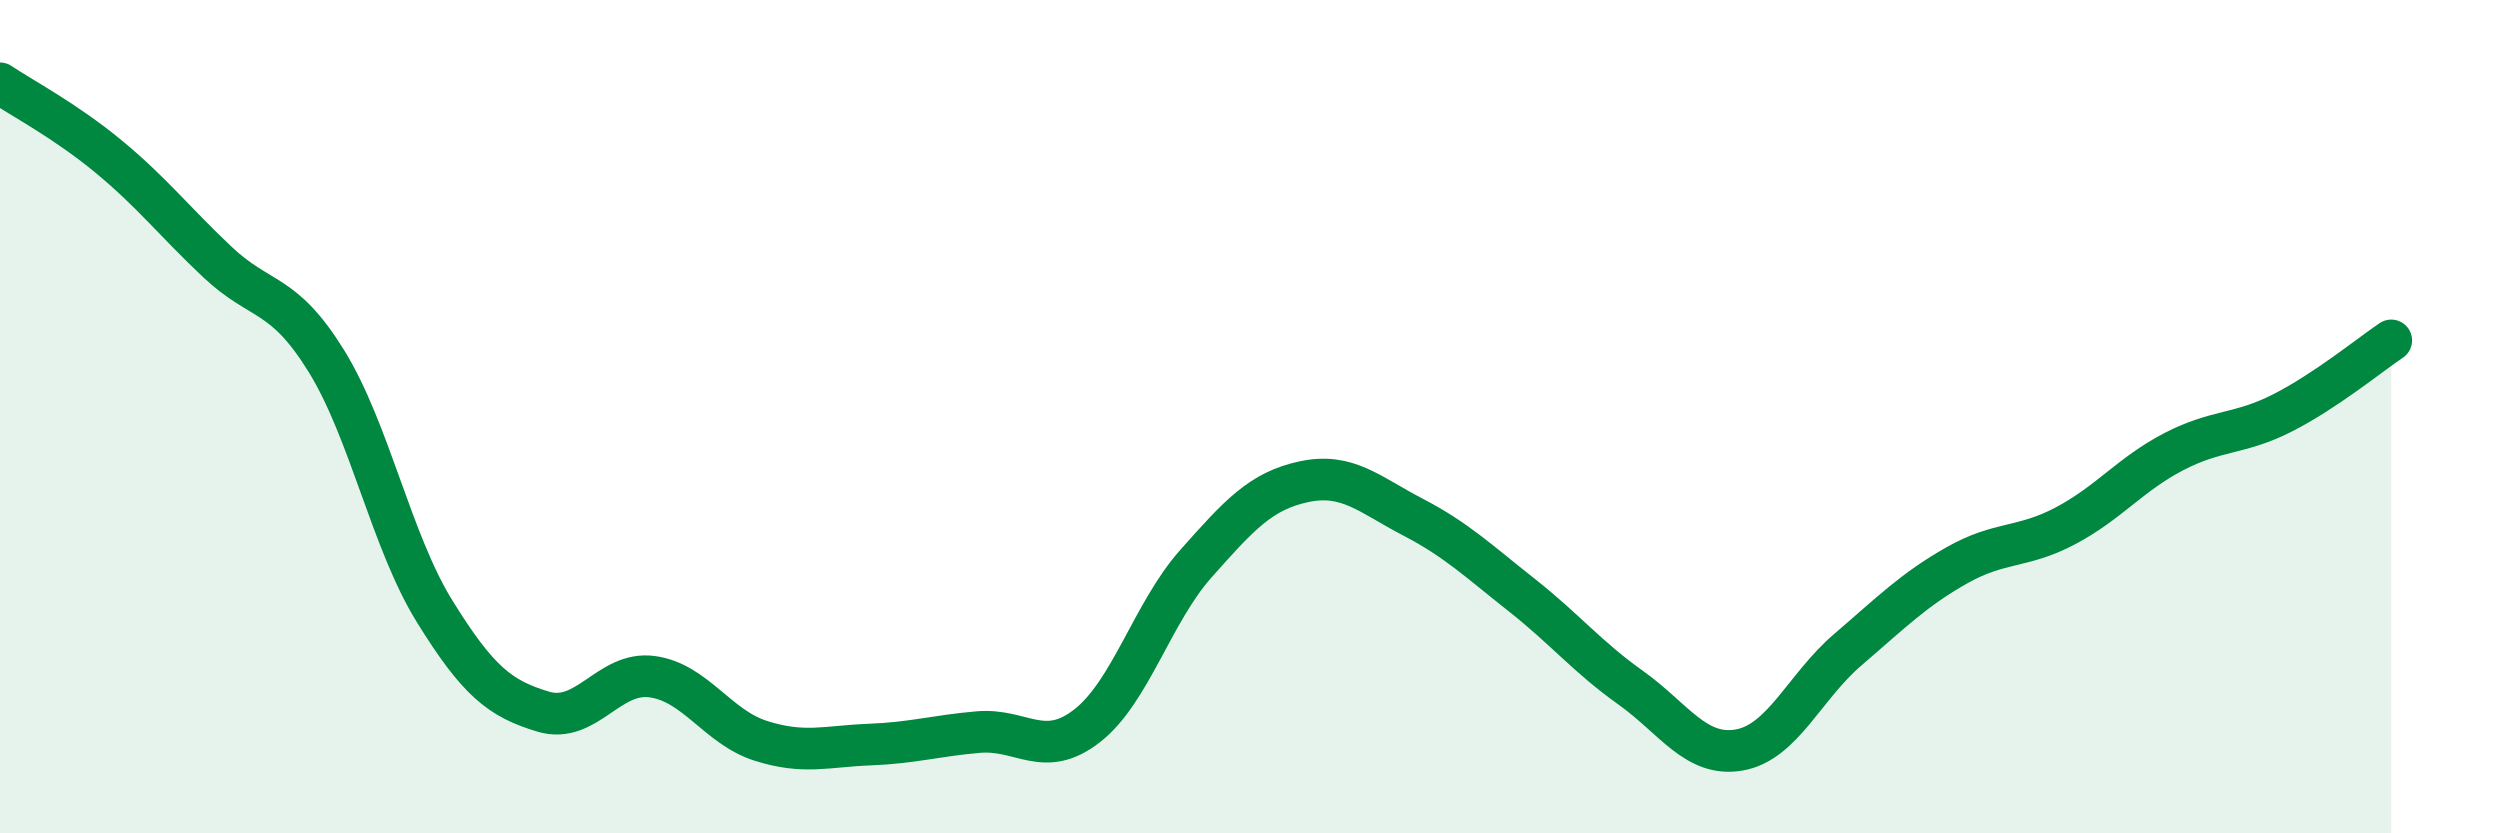
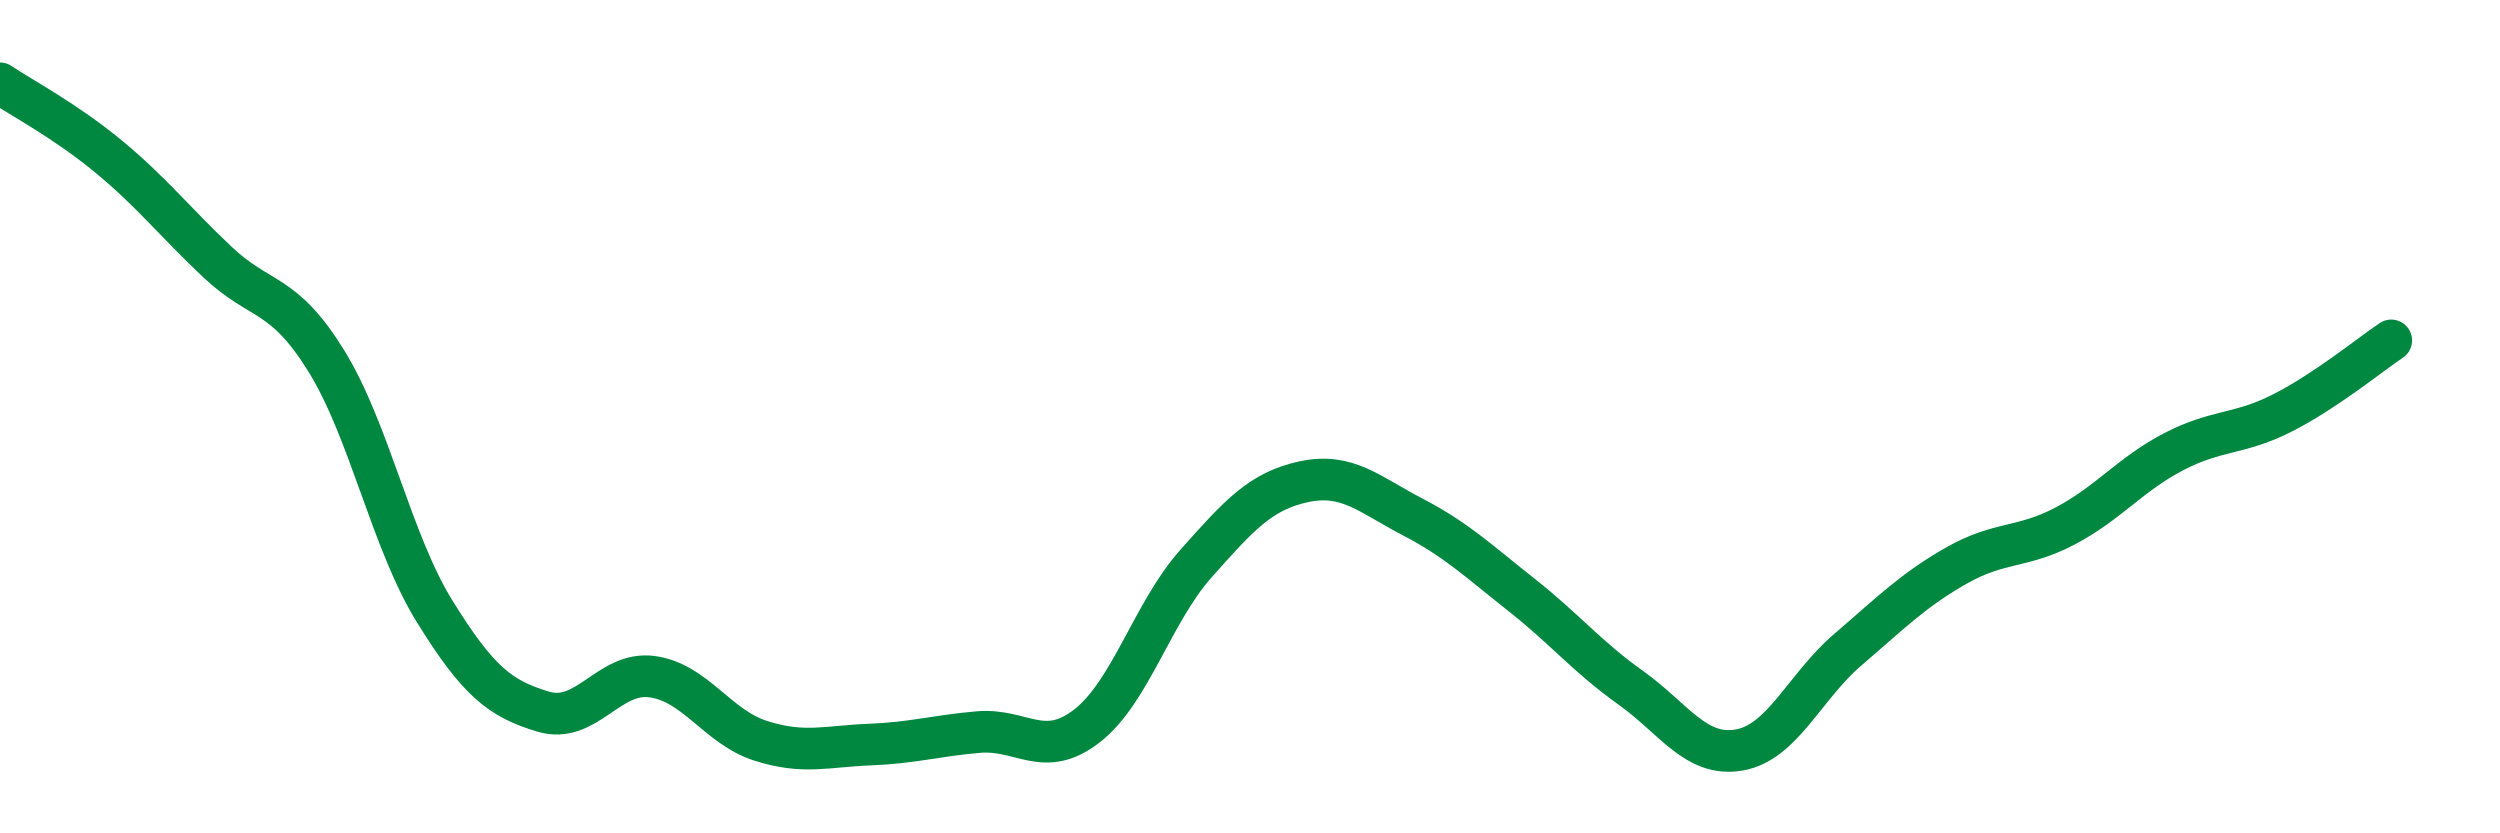
<svg xmlns="http://www.w3.org/2000/svg" width="60" height="20" viewBox="0 0 60 20">
-   <path d="M 0,2 C 0.52,2.35 1.57,2.9 2.61,3.76 C 3.65,4.62 4.18,5.31 5.22,6.29 C 6.26,7.27 6.79,6.98 7.83,8.66 C 8.87,10.34 9.39,12.99 10.43,14.67 C 11.47,16.35 12,16.77 13.04,17.08 C 14.08,17.39 14.61,16.1 15.65,16.24 C 16.69,16.38 17.22,17.45 18.26,17.78 C 19.3,18.11 19.83,17.91 20.87,17.87 C 21.91,17.83 22.44,17.66 23.48,17.57 C 24.52,17.48 25.05,18.23 26.09,17.42 C 27.13,16.61 27.66,14.7 28.7,13.53 C 29.74,12.36 30.26,11.78 31.3,11.56 C 32.34,11.34 32.87,11.87 33.91,12.41 C 34.95,12.95 35.48,13.46 36.52,14.28 C 37.56,15.1 38.09,15.76 39.13,16.5 C 40.17,17.24 40.7,18.18 41.74,18 C 42.78,17.82 43.31,16.48 44.35,15.59 C 45.39,14.7 45.92,14.16 46.96,13.57 C 48,12.98 48.53,13.17 49.57,12.62 C 50.61,12.07 51.13,11.38 52.17,10.84 C 53.21,10.3 53.74,10.44 54.78,9.91 C 55.82,9.38 56.87,8.52 57.39,8.17L57.39 20L0 20Z" fill="#008740" opacity="0.1" stroke-linecap="round" stroke-linejoin="round" />
  <path d="M 0,2 C 0.52,2.35 1.57,2.9 2.61,3.76 C 3.65,4.62 4.18,5.31 5.22,6.29 C 6.26,7.27 6.79,6.98 7.83,8.66 C 8.87,10.34 9.39,12.99 10.43,14.67 C 11.47,16.35 12,16.77 13.04,17.08 C 14.08,17.39 14.61,16.1 15.65,16.24 C 16.69,16.38 17.22,17.45 18.26,17.78 C 19.3,18.11 19.83,17.91 20.87,17.87 C 21.91,17.83 22.44,17.66 23.48,17.57 C 24.52,17.48 25.05,18.23 26.09,17.42 C 27.13,16.61 27.66,14.7 28.7,13.53 C 29.74,12.36 30.26,11.78 31.3,11.56 C 32.34,11.34 32.87,11.87 33.91,12.41 C 34.95,12.95 35.48,13.46 36.52,14.28 C 37.56,15.1 38.09,15.76 39.13,16.5 C 40.17,17.24 40.7,18.18 41.74,18 C 42.78,17.82 43.31,16.48 44.35,15.59 C 45.39,14.7 45.92,14.16 46.96,13.57 C 48,12.98 48.53,13.17 49.57,12.62 C 50.61,12.07 51.13,11.38 52.17,10.84 C 53.21,10.3 53.74,10.44 54.78,9.91 C 55.82,9.38 56.87,8.52 57.39,8.17" stroke="#008740" stroke-width="1" fill="none" stroke-linecap="round" stroke-linejoin="round" />
</svg>